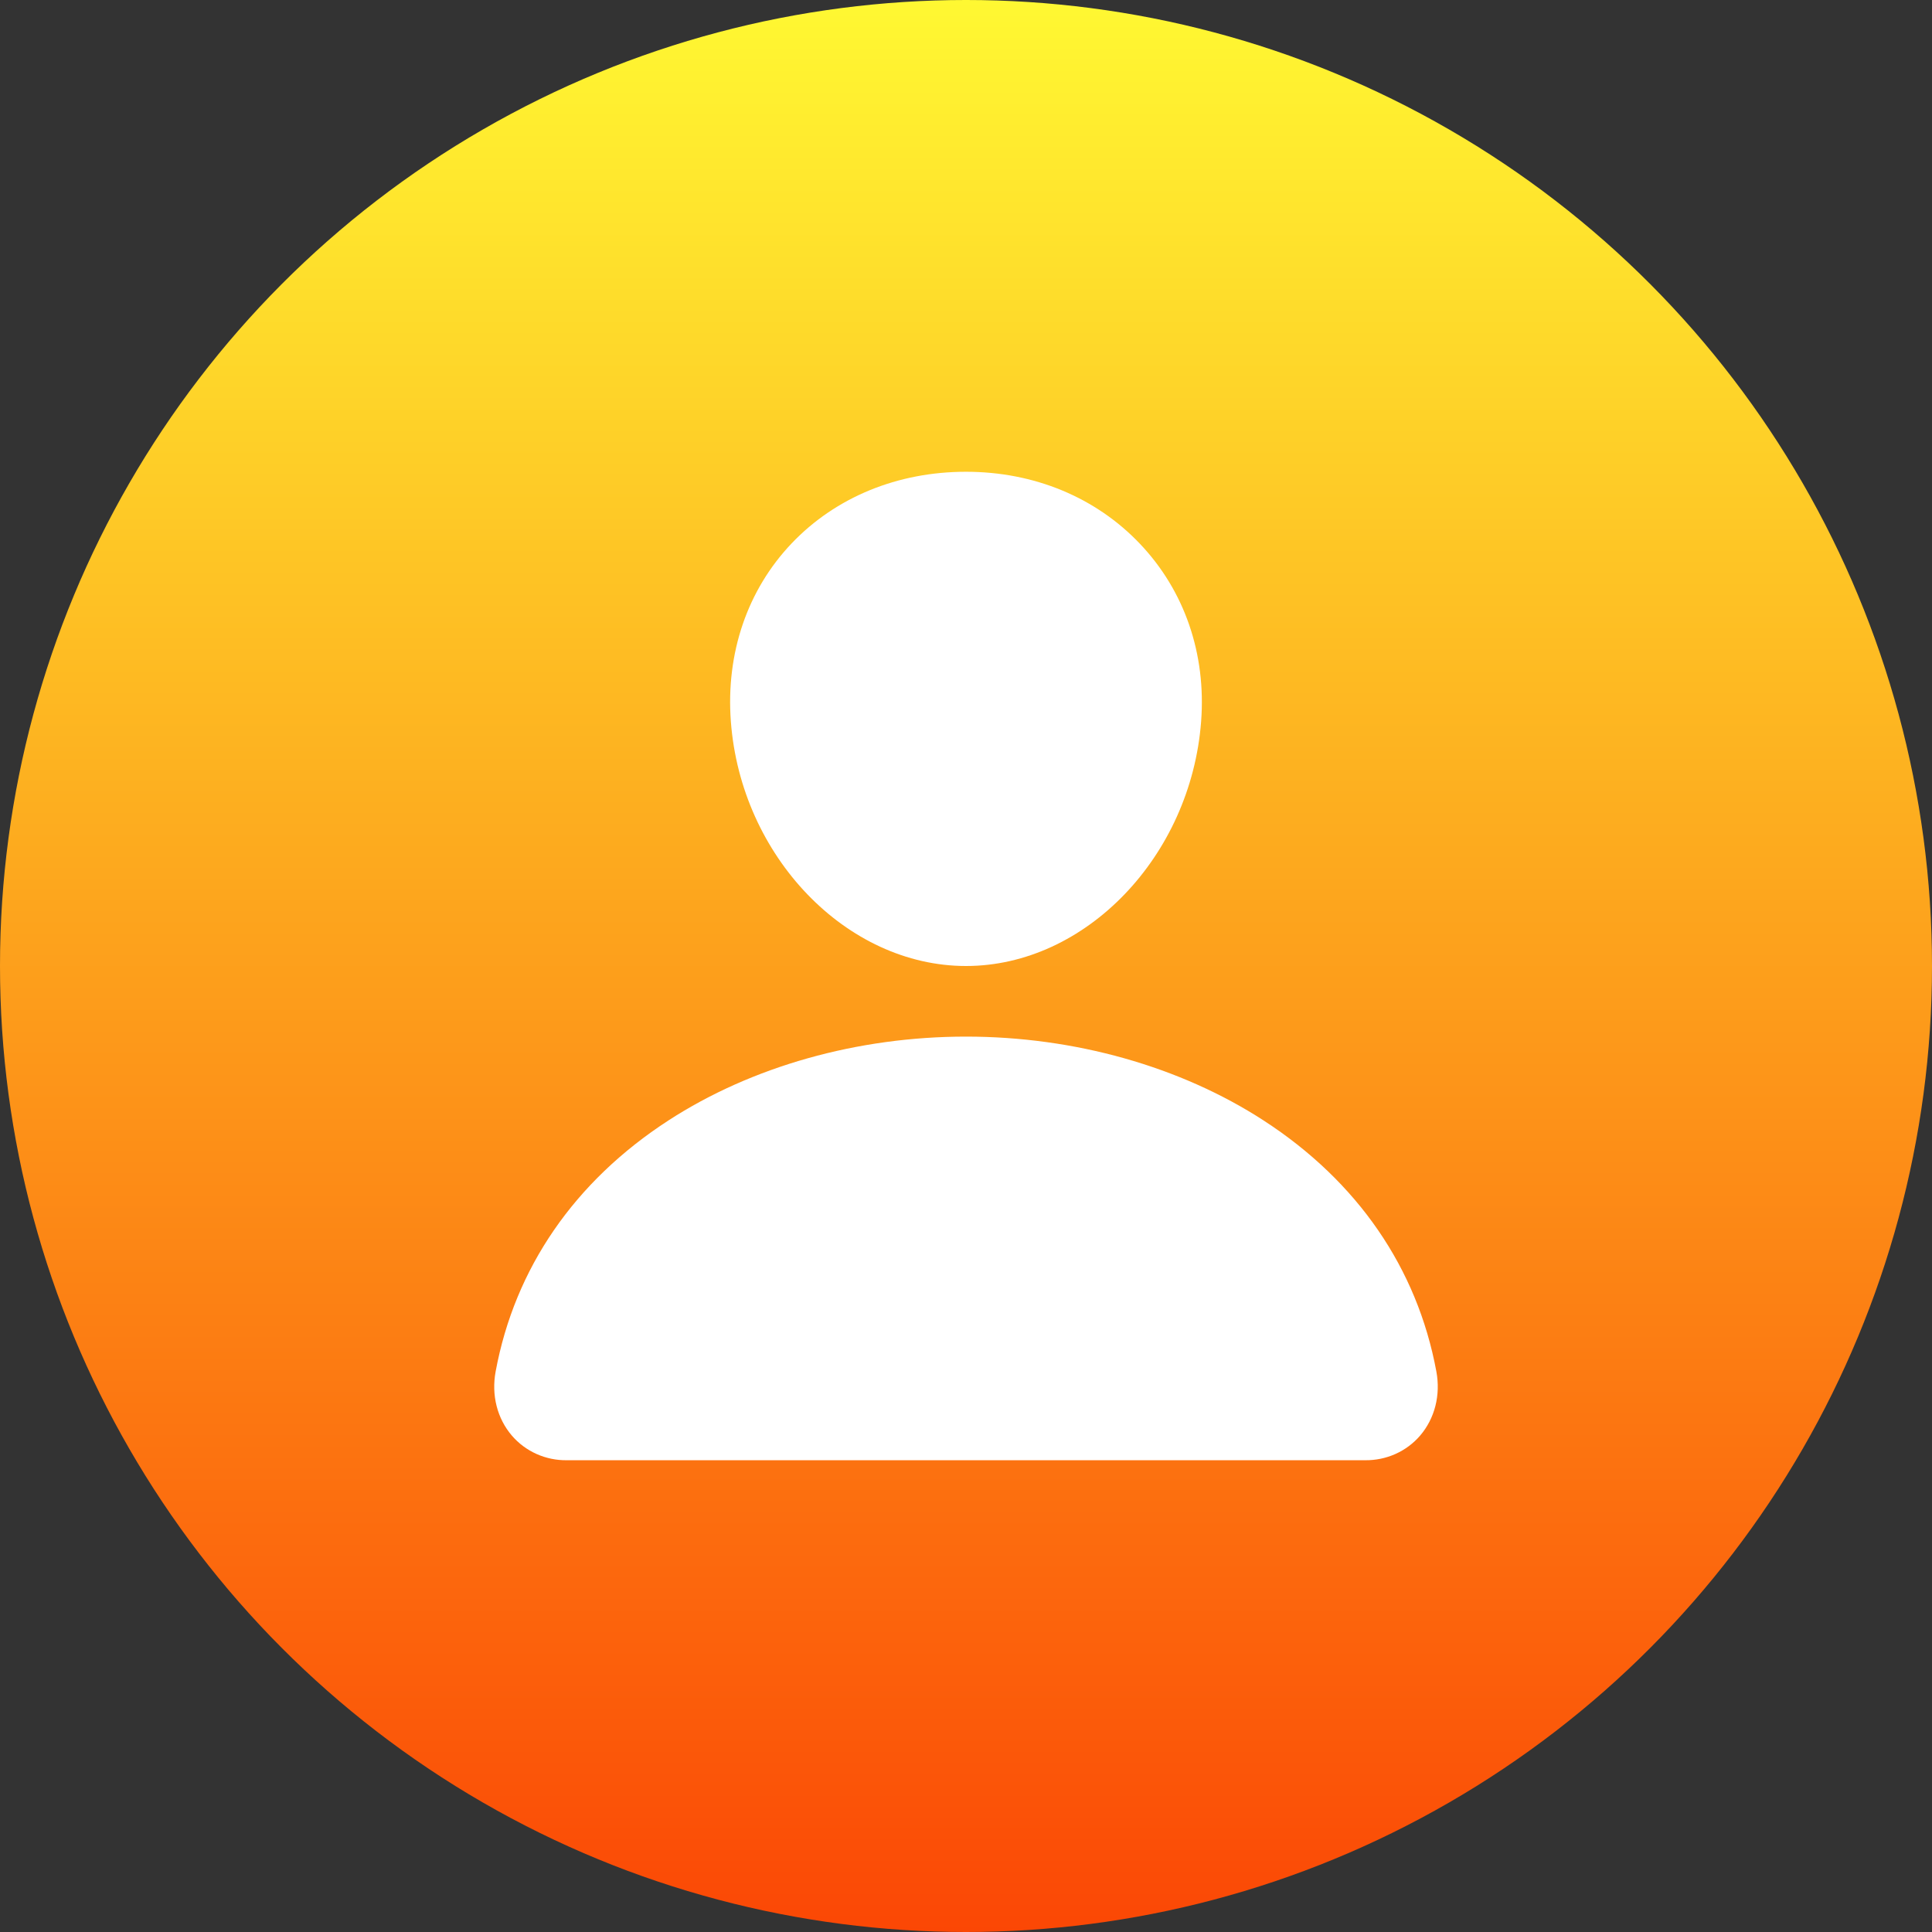
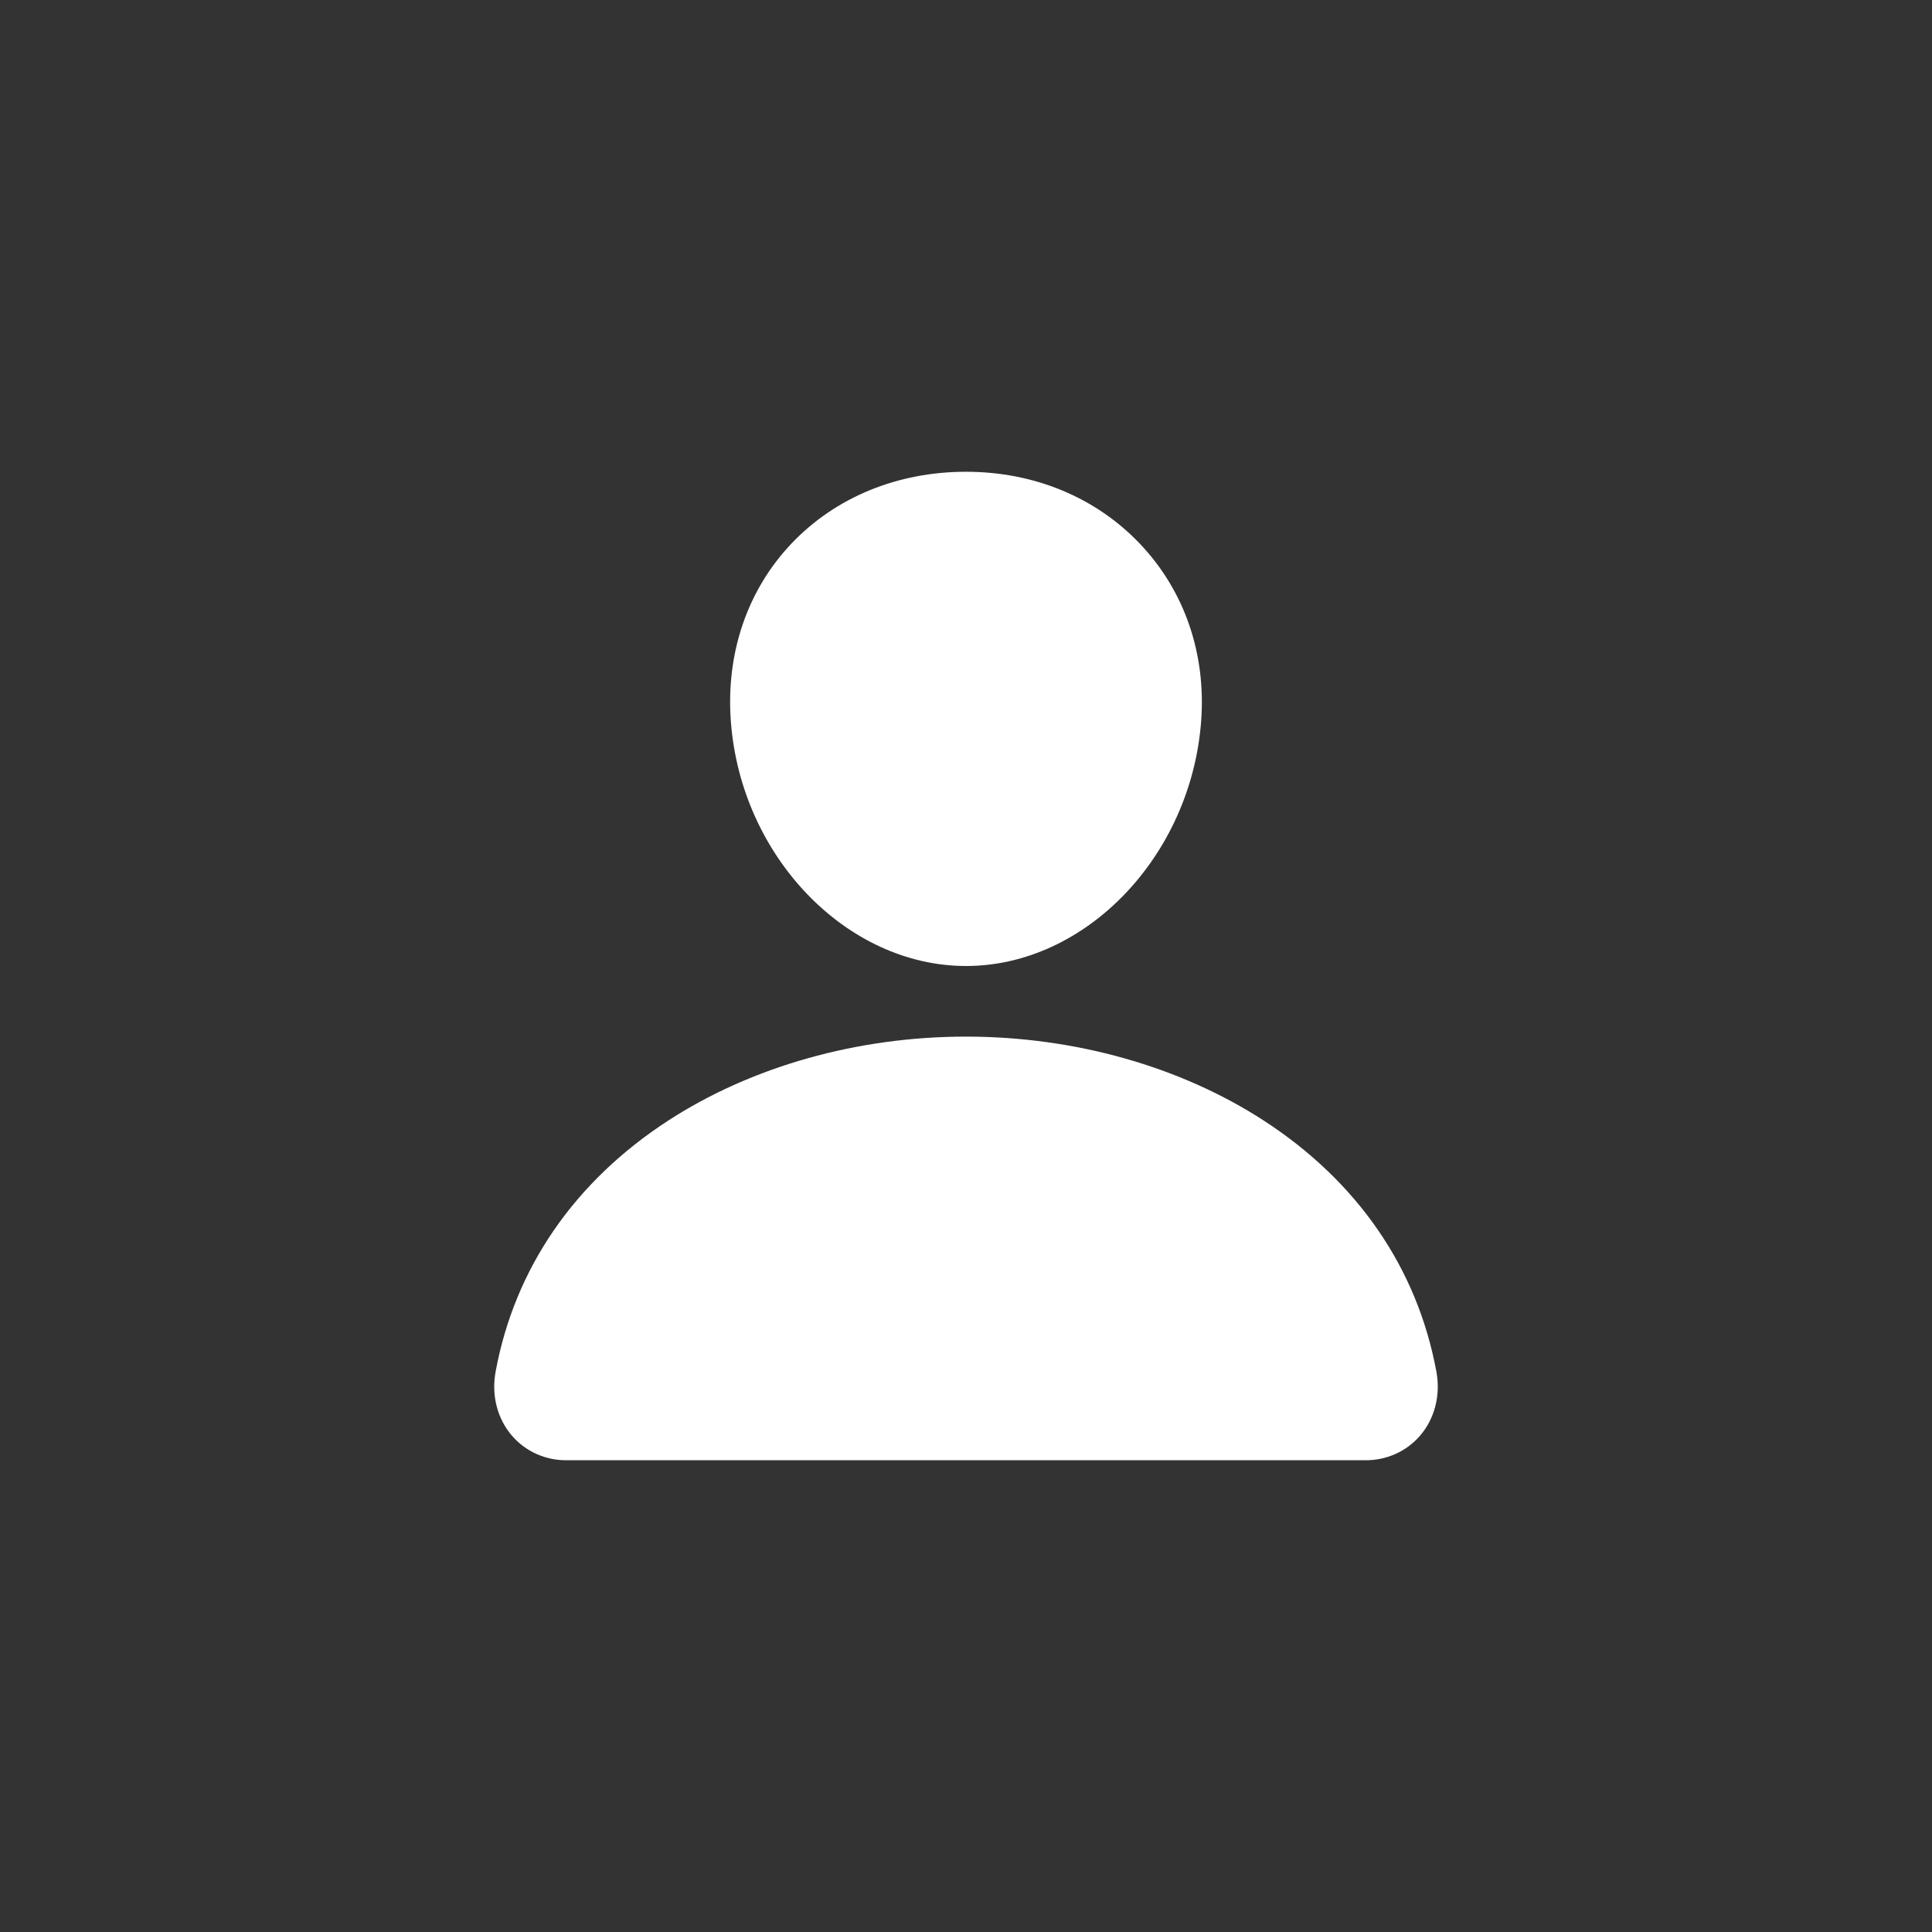
<svg xmlns="http://www.w3.org/2000/svg" width="86" height="86" viewBox="0 0 86 86" fill="none">
  <rect x="0" y="0" width="86" height="86" fill="#333333" stroke="none" />
-   <circle cx="43" cy="43" r="43" fill="url(#paint0_linear_4169_90)" />
-   <path d="M50.737 24.2C48.773 22.136 46.029 21 43 21C39.955 21 37.202 22.13 35.246 24.18C33.27 26.253 32.306 29.071 32.533 32.114C32.981 38.117 37.676 43 43 43C48.324 43 53.011 38.118 53.466 32.116C53.696 29.101 52.726 26.289 50.737 24.2ZM60.769 65H25.231C24.766 65.006 24.305 64.911 23.883 64.722C23.46 64.532 23.086 64.254 22.788 63.907C22.132 63.144 21.867 62.102 22.063 61.048C22.915 56.449 25.575 52.587 29.754 49.875C33.468 47.468 38.171 46.143 43 46.143C47.829 46.143 52.532 47.469 56.246 49.875C60.425 52.586 63.085 56.448 63.937 61.047C64.133 62.1 63.868 63.142 63.212 63.906C62.914 64.253 62.54 64.532 62.117 64.721C61.695 64.91 61.234 65.005 60.769 65Z" fill="white" />
+   <path d="M50.737 24.2C48.773 22.136 46.029 21 43 21C39.955 21 37.202 22.13 35.246 24.18C33.27 26.253 32.306 29.071 32.533 32.114C32.981 38.117 37.676 43 43 43C48.324 43 53.011 38.118 53.466 32.116C53.696 29.101 52.726 26.289 50.737 24.2M60.769 65H25.231C24.766 65.006 24.305 64.911 23.883 64.722C23.46 64.532 23.086 64.254 22.788 63.907C22.132 63.144 21.867 62.102 22.063 61.048C22.915 56.449 25.575 52.587 29.754 49.875C33.468 47.468 38.171 46.143 43 46.143C47.829 46.143 52.532 47.469 56.246 49.875C60.425 52.586 63.085 56.448 63.937 61.047C64.133 62.1 63.868 63.142 63.212 63.906C62.914 64.253 62.54 64.532 62.117 64.721C61.695 64.91 61.234 65.005 60.769 65Z" fill="white" />
  <defs>
    <linearGradient id="paint0_linear_4169_90" x1="43" y1="0" x2="43" y2="86" gradientUnits="userSpaceOnUse">
      <stop stop-color="#FFF832" />
      <stop offset="1" stop-color="#FB4705" />
    </linearGradient>
  </defs>
</svg>